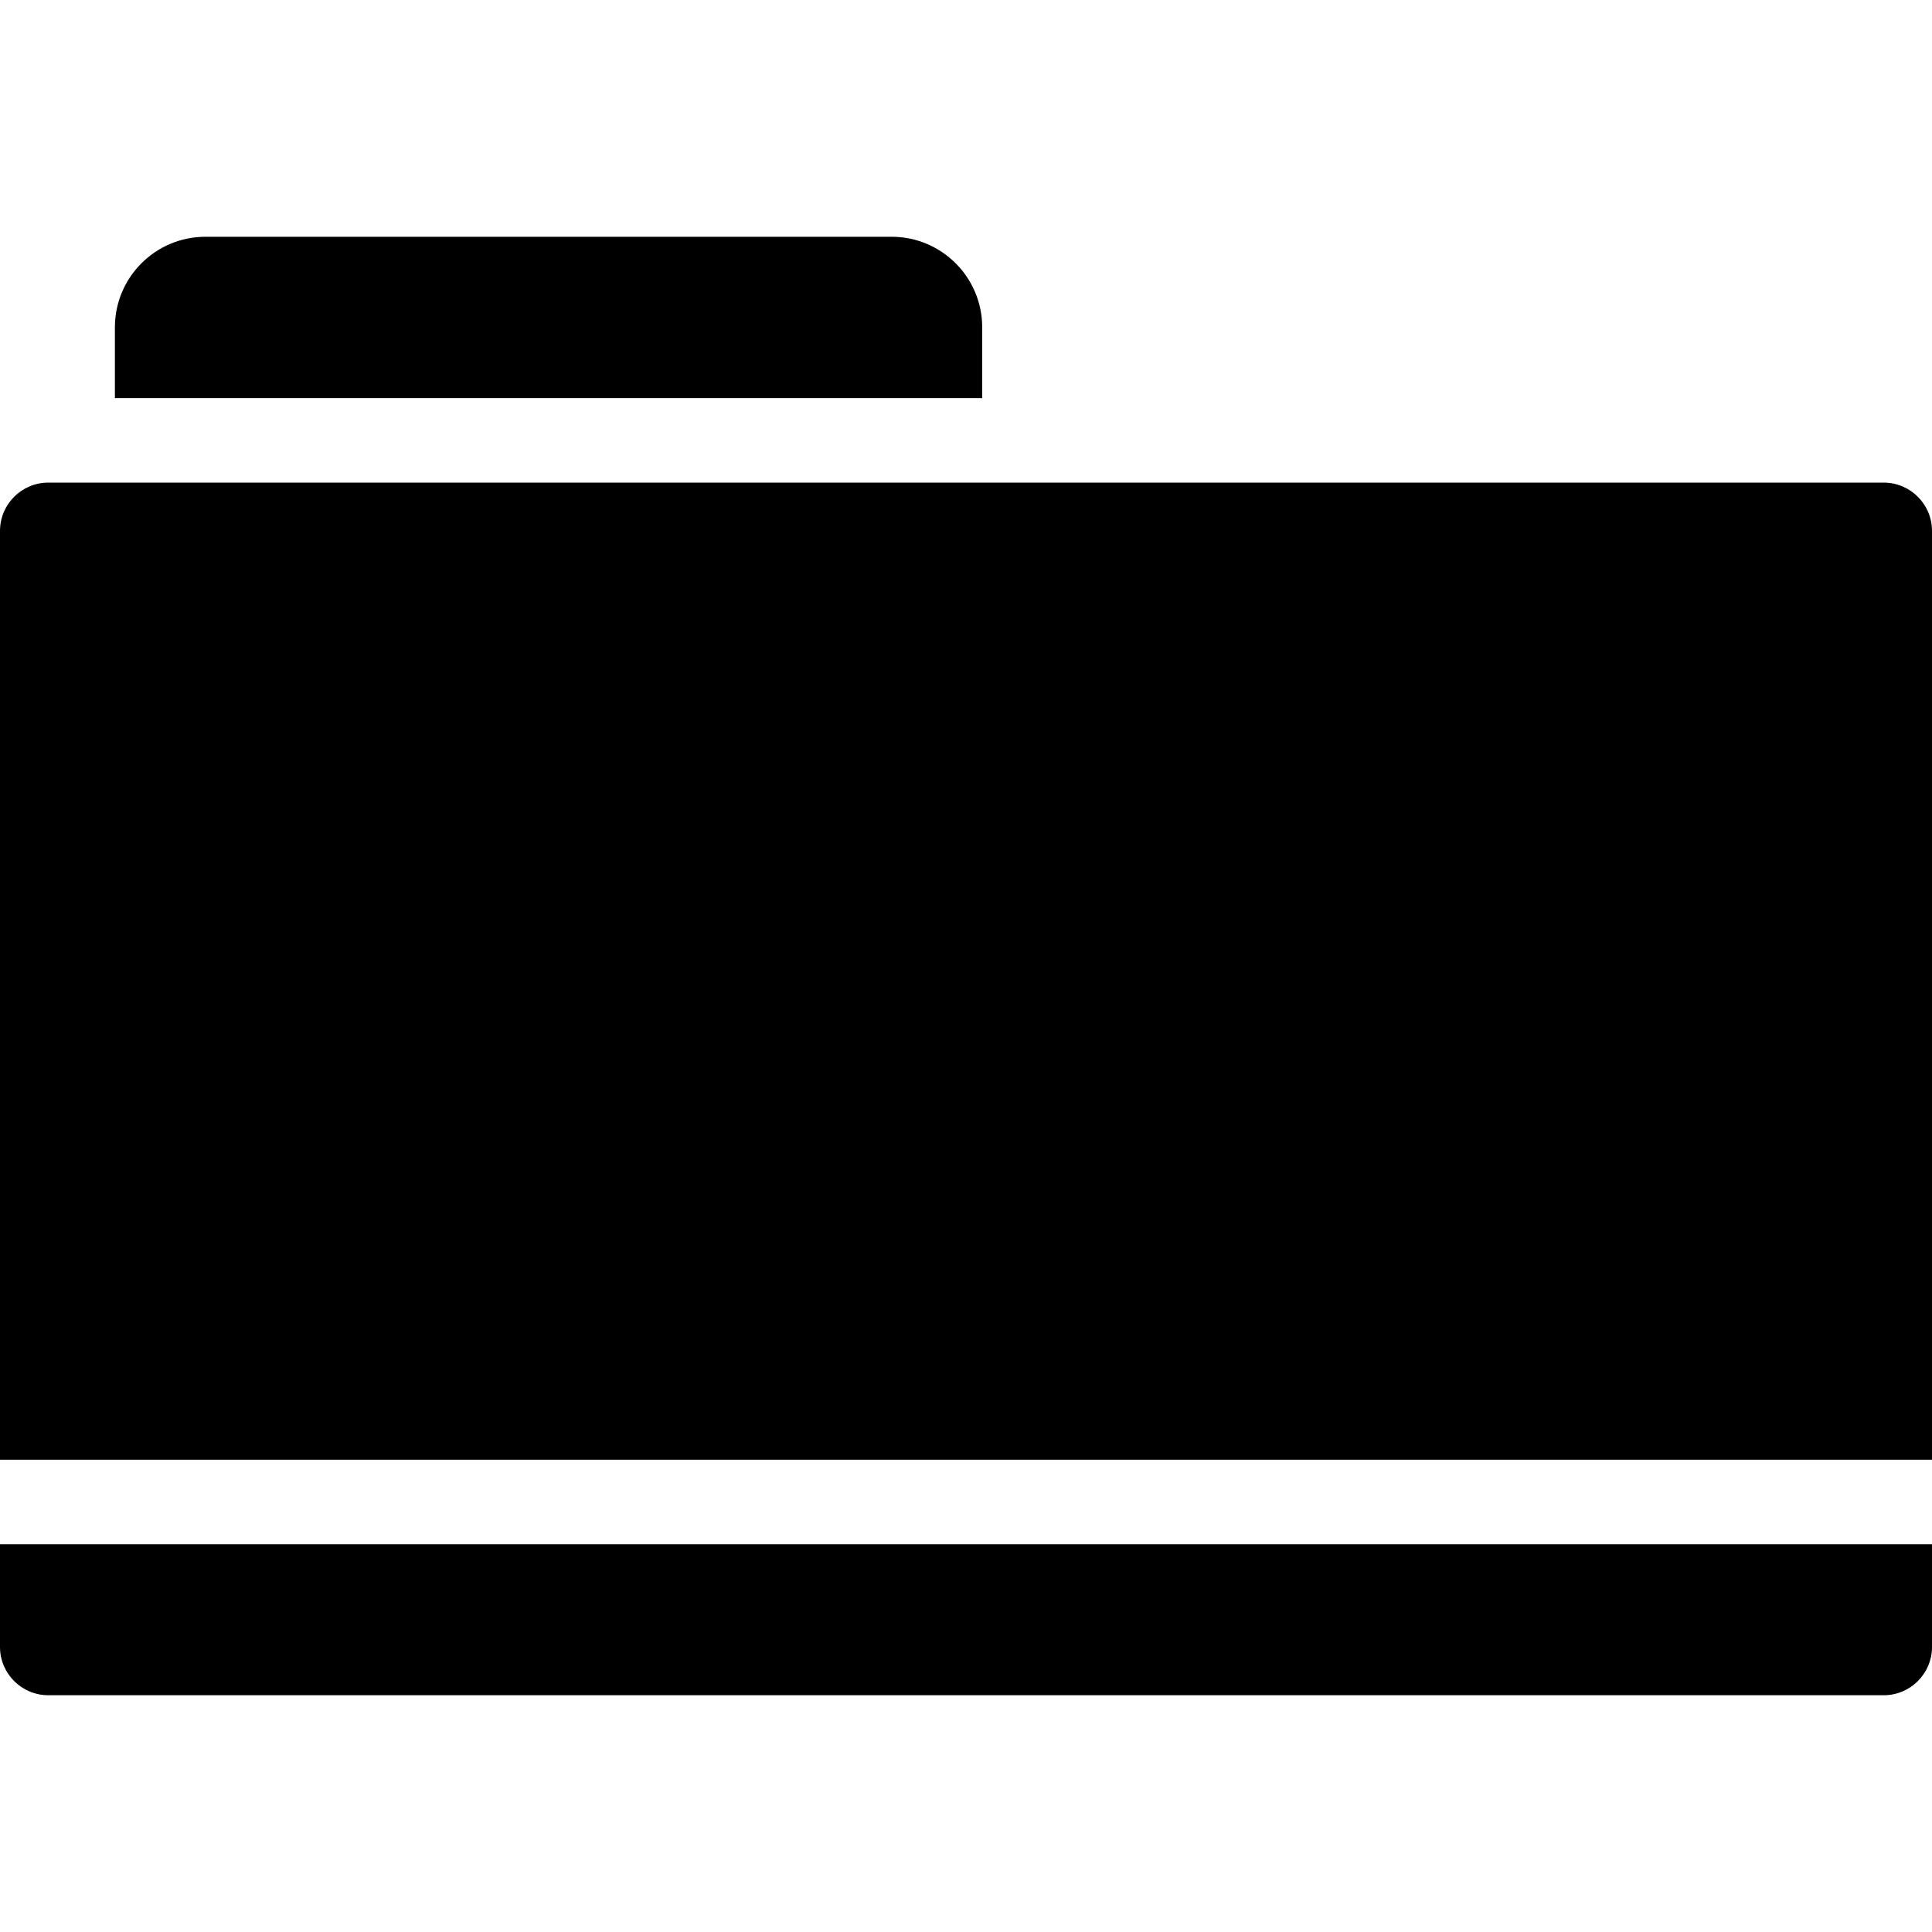
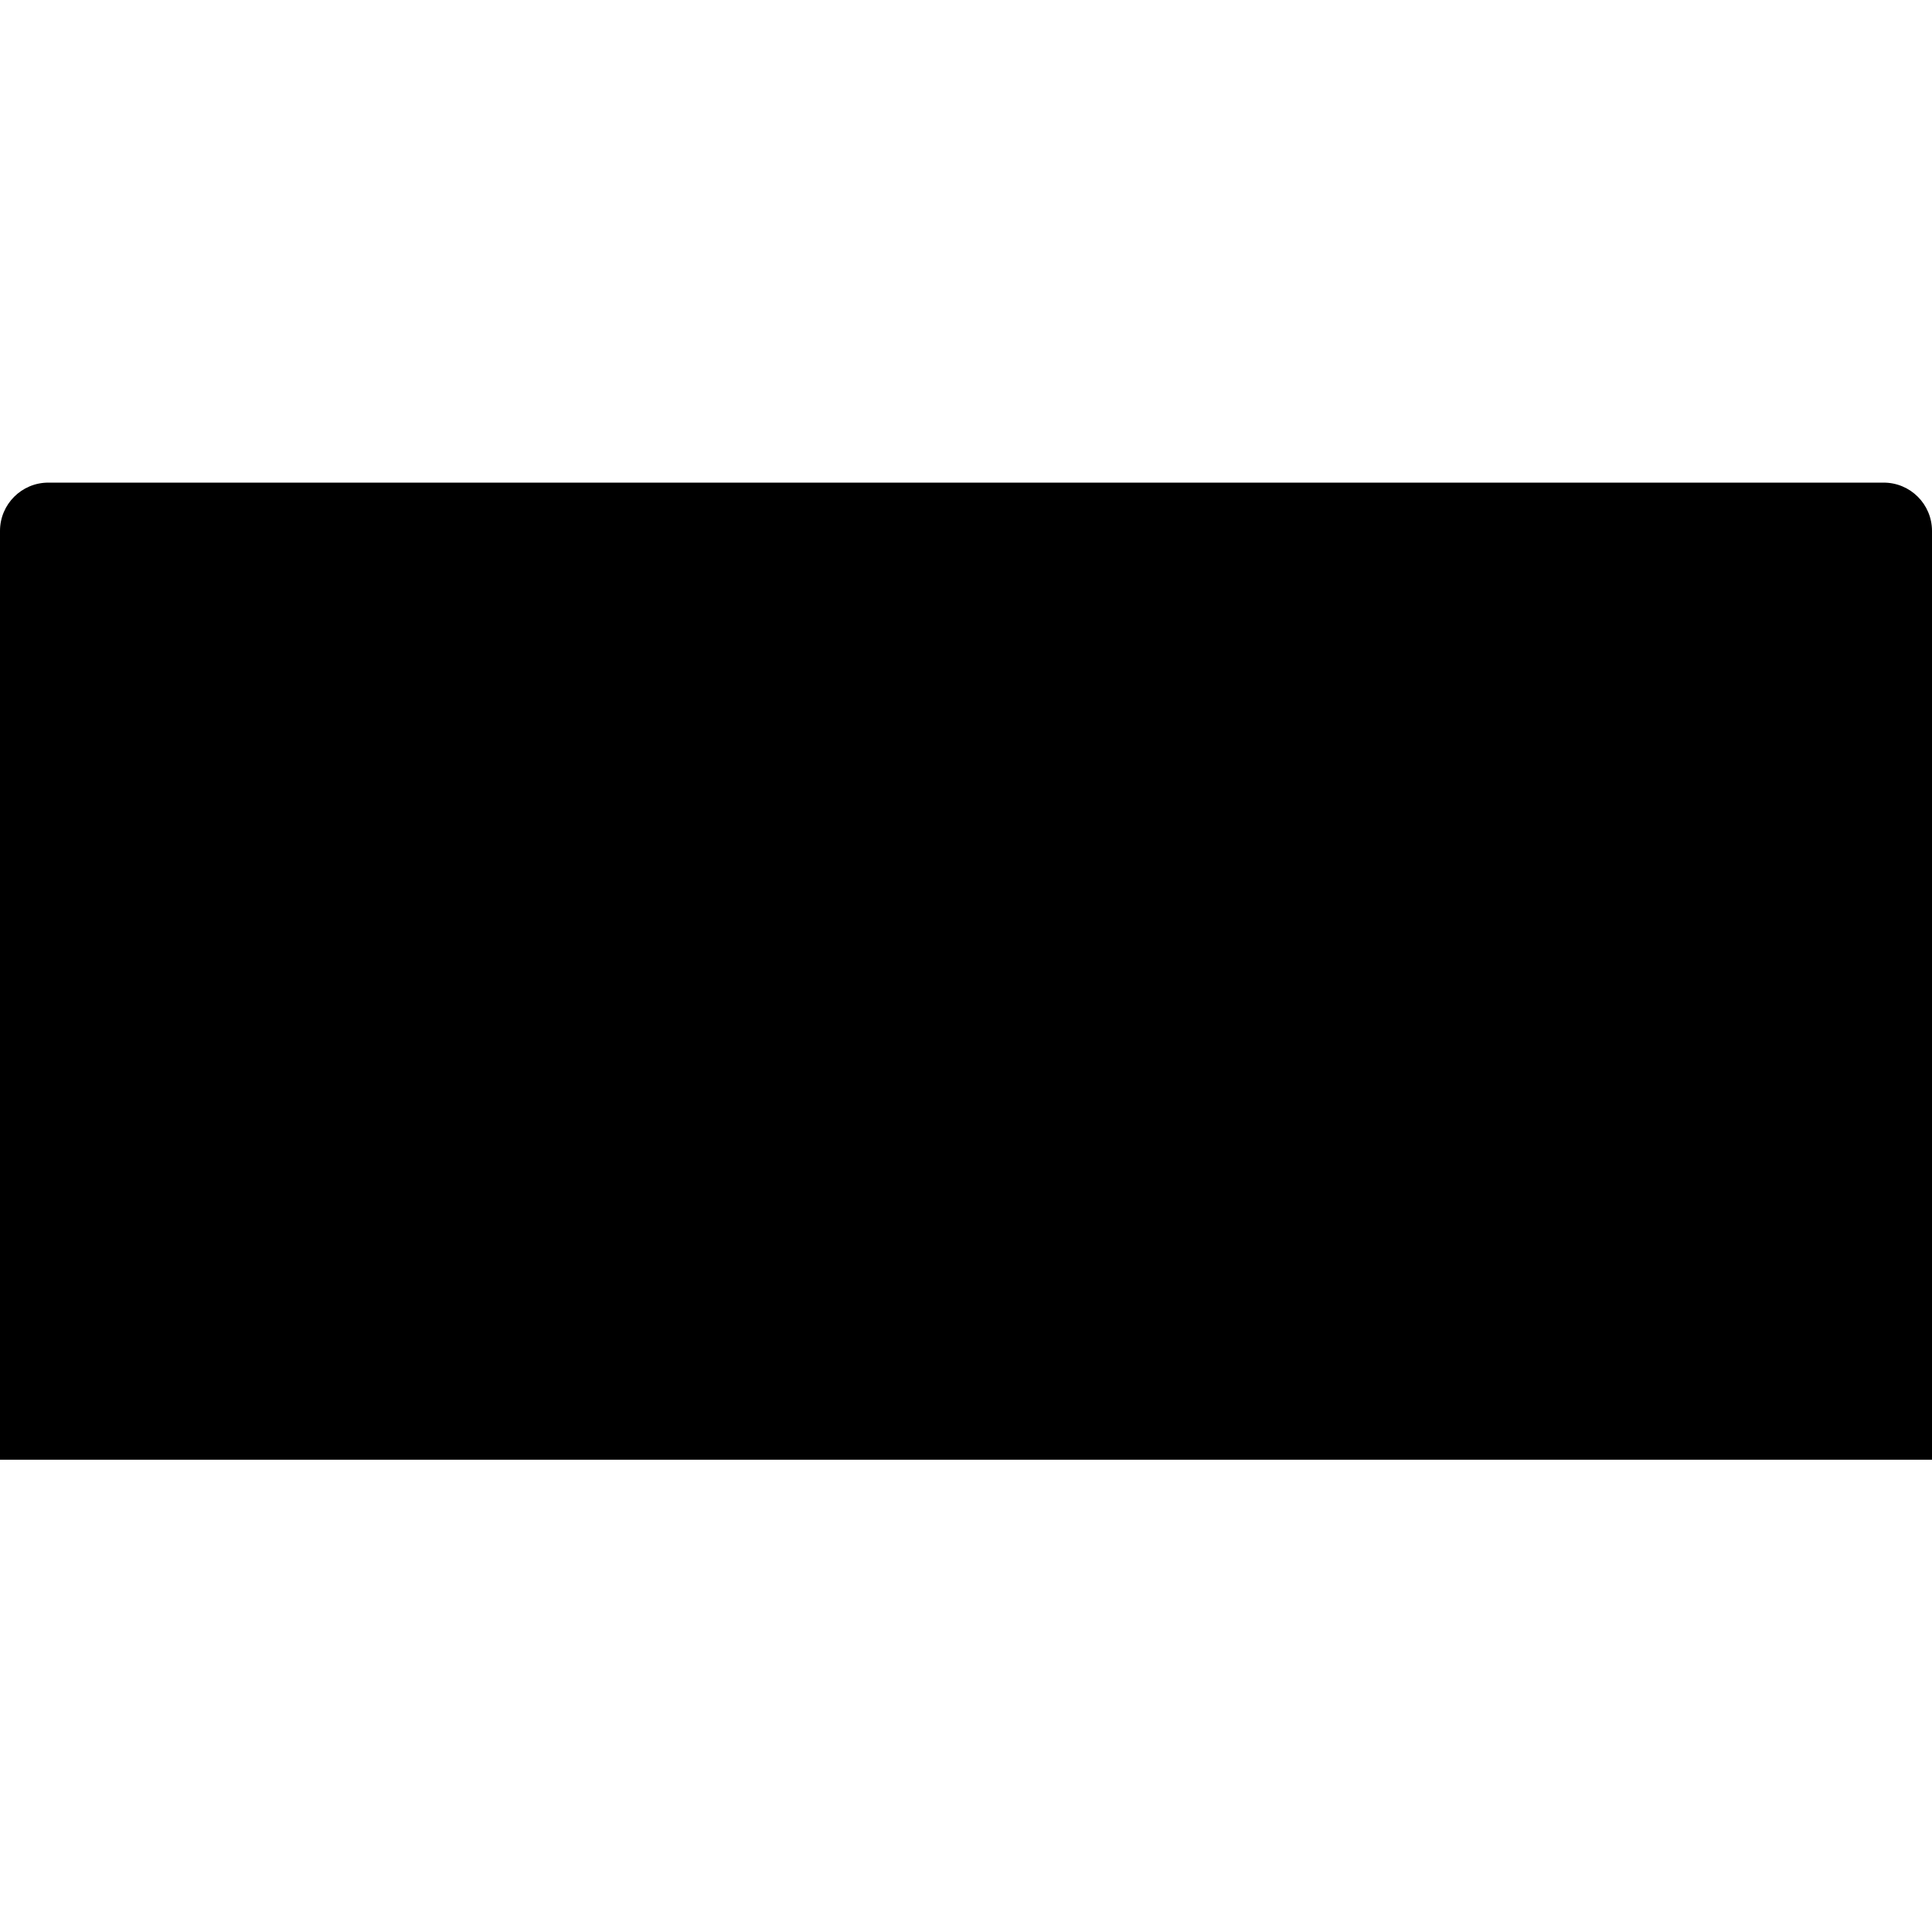
<svg xmlns="http://www.w3.org/2000/svg" fill="#000000" height="800px" width="800px" version="1.1" id="Layer_1" viewBox="0 0 512 512" xml:space="preserve">
  <g>
    <g>
-       <path d="M236.29,62.747H54.454c-13.257,0-24.005,10.748-24.005,24.005v18.743h229.845V86.752    C260.294,73.495,249.547,62.747,236.29,62.747z" />
-     </g>
+       </g>
  </g>
  <g>
    <g>
-       <path d="M0,409.245v27.206c0,7.07,5.732,12.803,12.803,12.803h486.395c7.07,0,12.803-5.732,12.803-12.803v-27.206H0z" />
-     </g>
+       </g>
  </g>
  <g>
    <g>
      <path d="M499.197,127.9H12.803C5.732,127.9,0,133.632,0,140.702V386.84h512V140.702C512,133.632,506.268,127.9,499.197,127.9z" />
    </g>
  </g>
</svg>